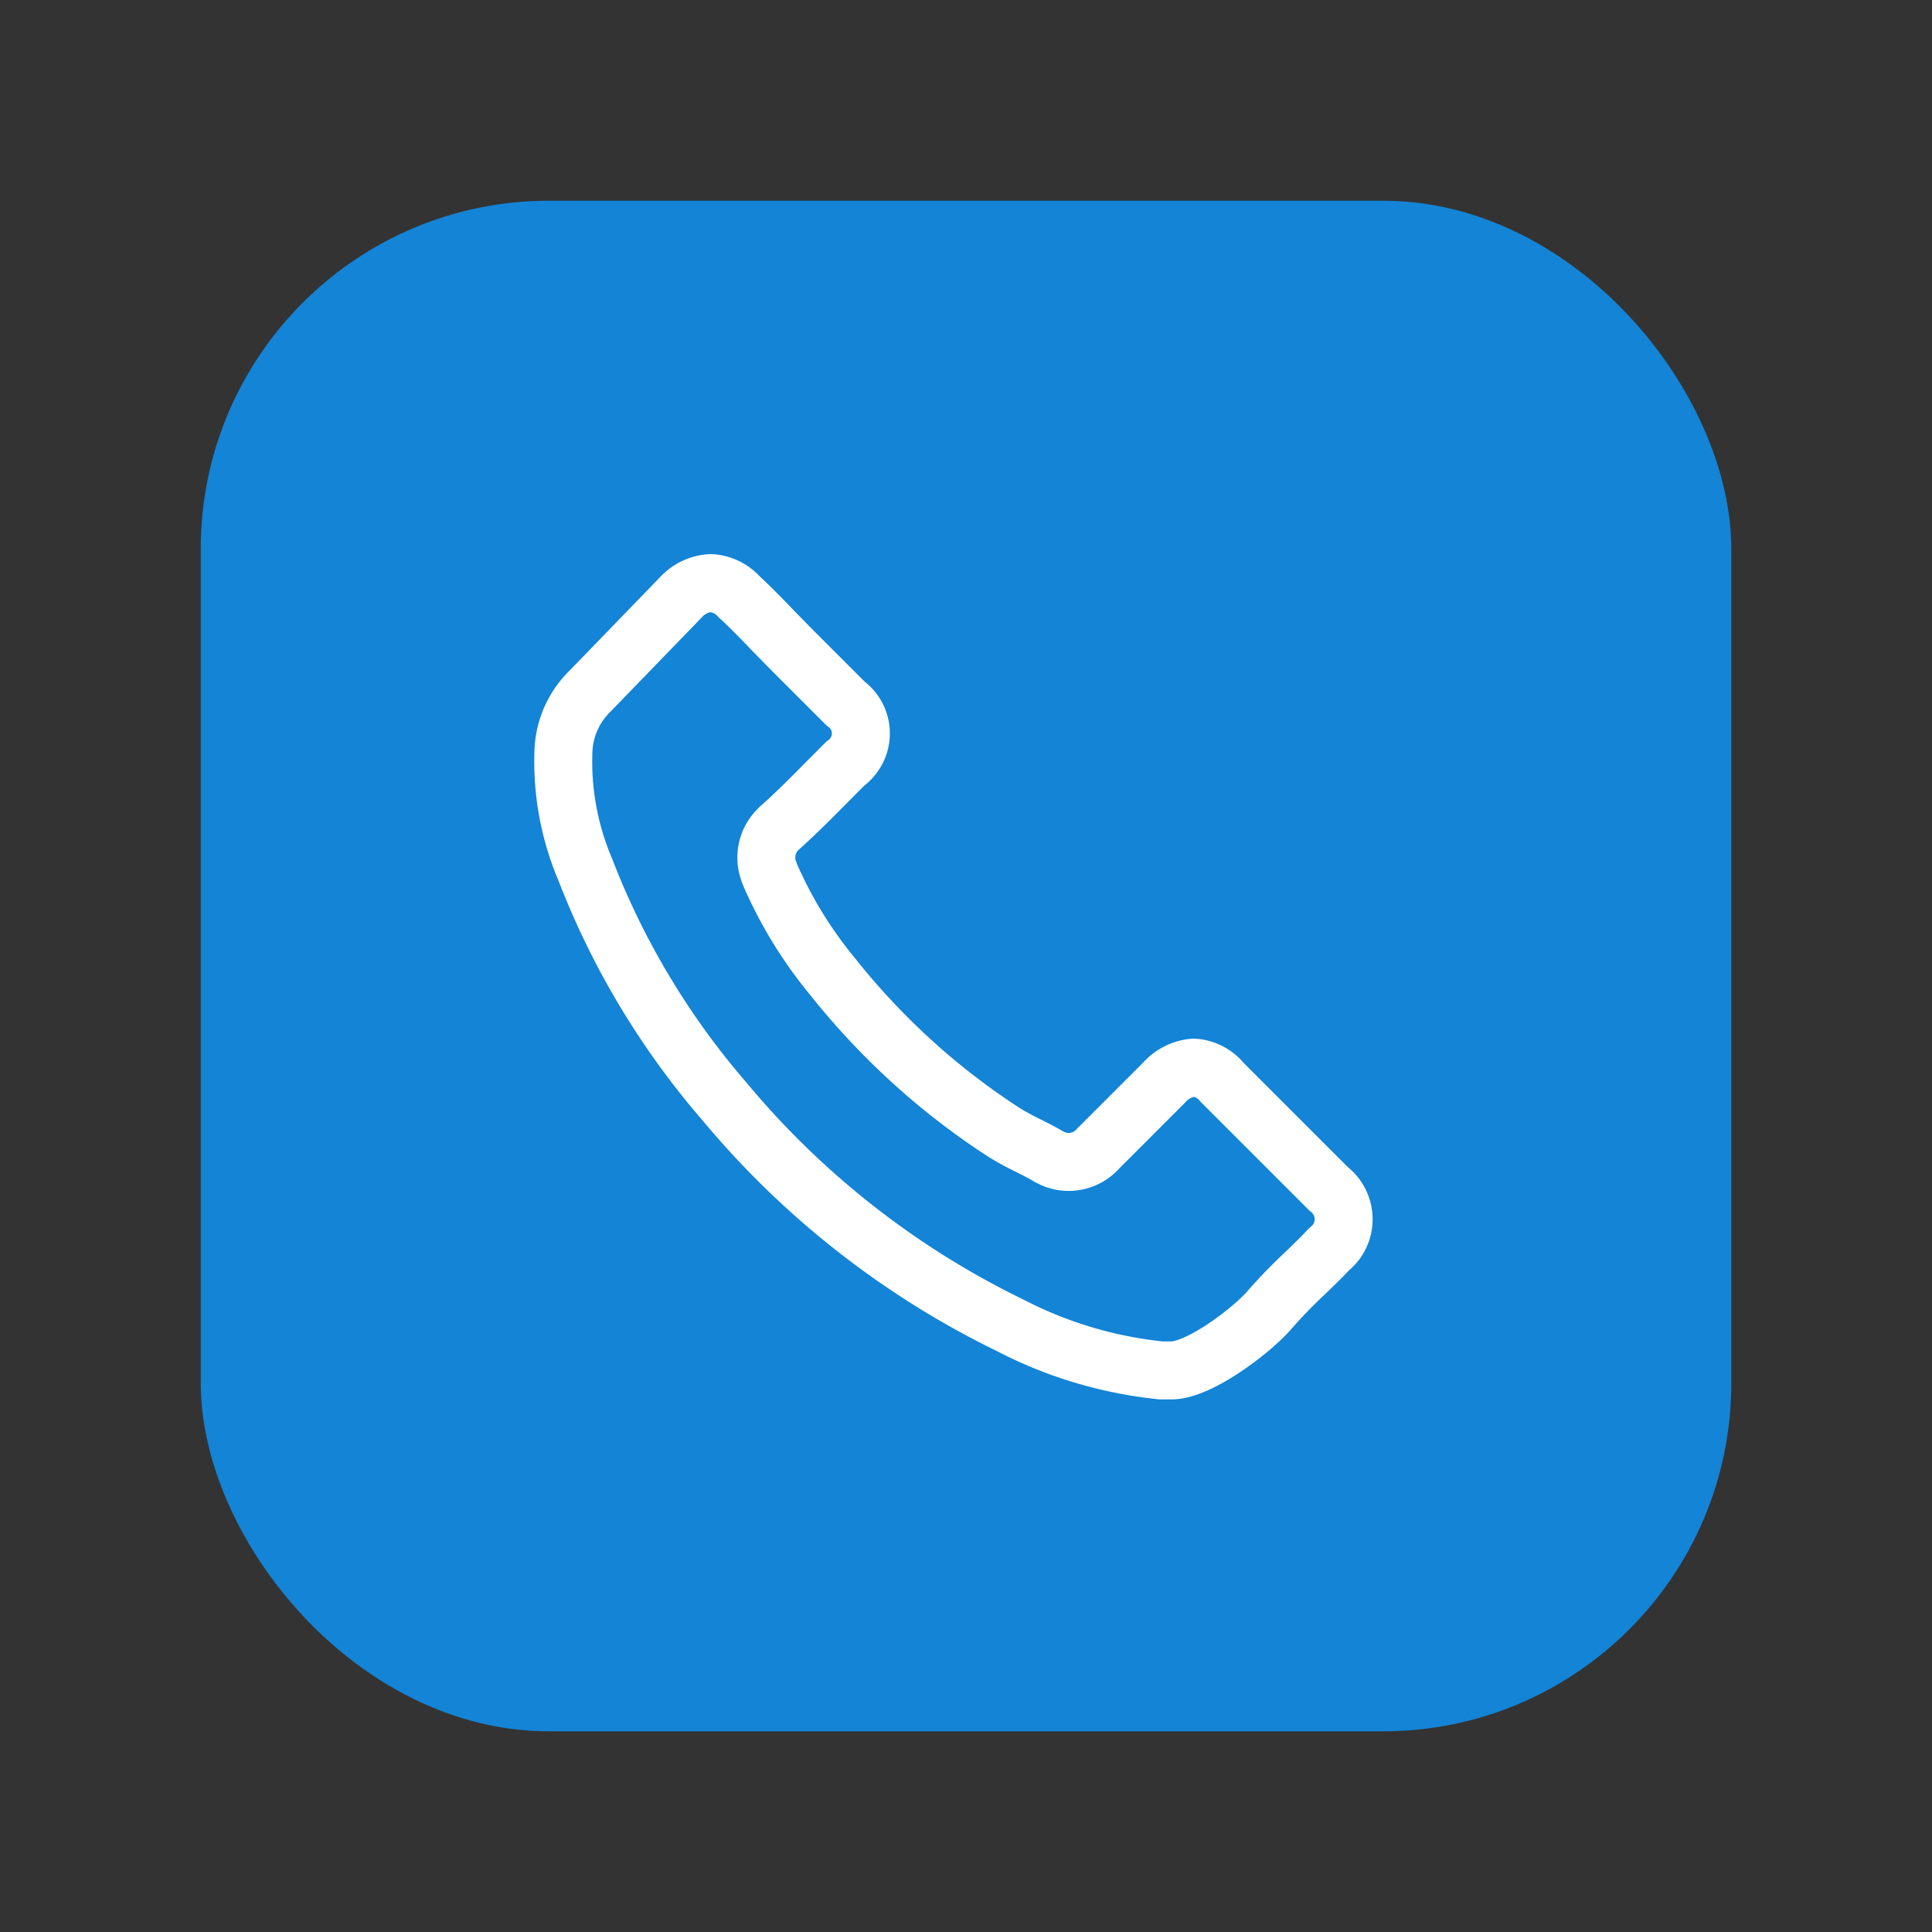
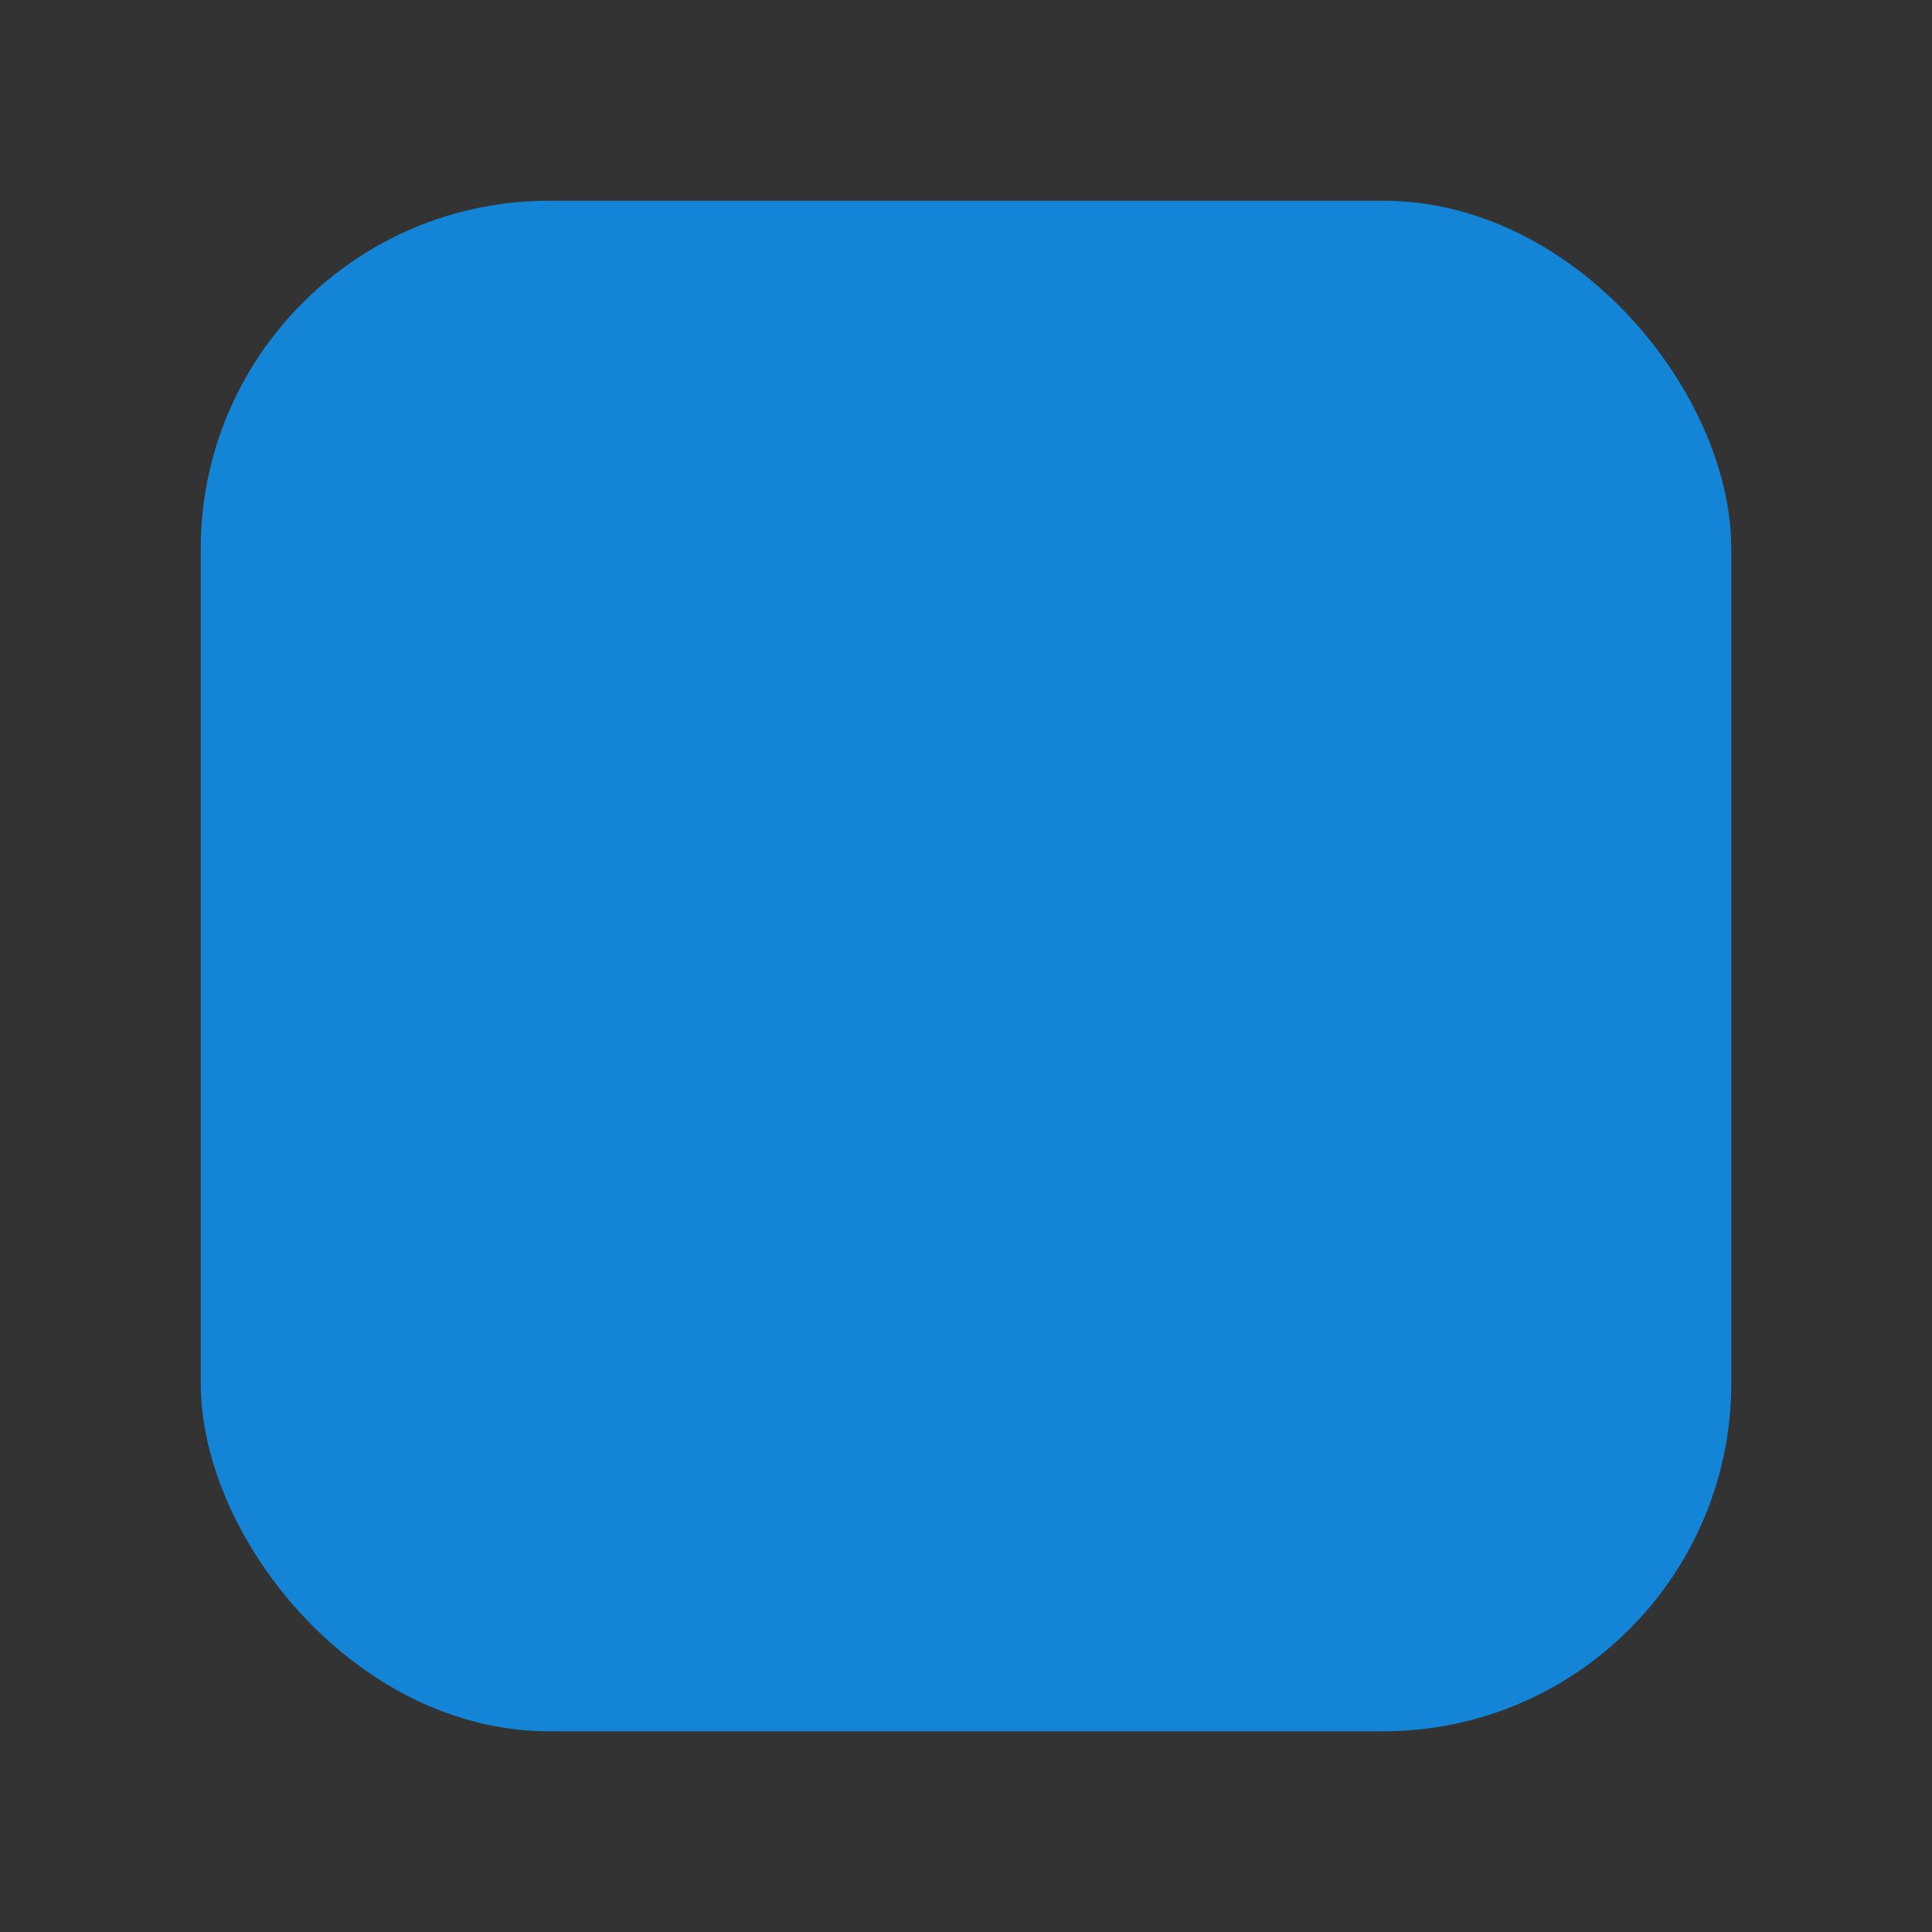
<svg xmlns="http://www.w3.org/2000/svg" id="b9370b6f-3f65-41e4-89d1-d5339764ec79" data-name="Calque 1" viewBox="0 0 500 500">
  <rect x="0" y="0" width="500" height="500" fill="#333333" stroke="none" />
  <defs>
    <style>.a0cb7275-5138-452c-8c35-cc1d5e61322b{fill:#1384d6;}.a6f0a2eb-a6f0-4e2d-8273-0d3809a32b37{fill:none;stroke:#fff;stroke-linecap:round;stroke-linejoin:round;stroke-width:15px;}</style>
  </defs>
  <rect class="a0cb7275-5138-452c-8c35-cc1d5e61322b" x="51.95" y="51.95" width="396.11" height="396.11" rx="90.12" />
  <g id="eb32e65a-d1fa-49c5-8bcc-c293718d0e4e" data-name="Groupe 4119">
-     <path class="a6f0a2eb-a6f0-4e2d-8273-0d3809a32b37" d="M345.7,321.56a11.39,11.39,0,0,1-1.77,1.77c-1.95,2.11-3.94,4-6.11,6.11a132.09,132.09,0,0,0-9.65,10c-4.8,5.3-18.18,15.47-25.33,15.22h-2.31A108.64,108.64,0,0,1,261.44,343a223.28,223.28,0,0,1-73.92-57.91A203.73,203.73,0,0,1,151.45,225a71.39,71.39,0,0,1-5.6-31.35,22.92,22.92,0,0,1,6.91-14.85l23.58-24.35a11.29,11.29,0,0,1,7.6-3.55,10.66,10.66,0,0,1,7.3,3.5l.17.16c3.05,2.83,5.93,5.8,9,9l4.77,4.86,13.68,13.68A9.52,9.52,0,0,1,221,195.37a9.23,9.23,0,0,1-2.19,2.22c-1.47,1.44-2.86,2.88-4.3,4.3-4.22,4.3-8.24,8.32-12.57,12.23-.11.09-.23.14-.28.25a10.24,10.24,0,0,0-2.58,11.41l.14.44a110.56,110.56,0,0,0,16.17,26.41A187,187,0,0,0,236,274.69a183.75,183.75,0,0,0,23.89,18.4,66.81,66.81,0,0,0,6.16,3.36c1.8.91,3.52,1.77,5,2.66a4,4,0,0,0,.61.33,10.15,10.15,0,0,0,12.54-2.19l17.15-17.15a11.44,11.44,0,0,1,7.6-3.8,10.32,10.32,0,0,1,7.21,3.66l.09.12,27.6,27.6A9.91,9.91,0,0,1,345.7,321.56Z" />
-   </g>
+     </g>
</svg>